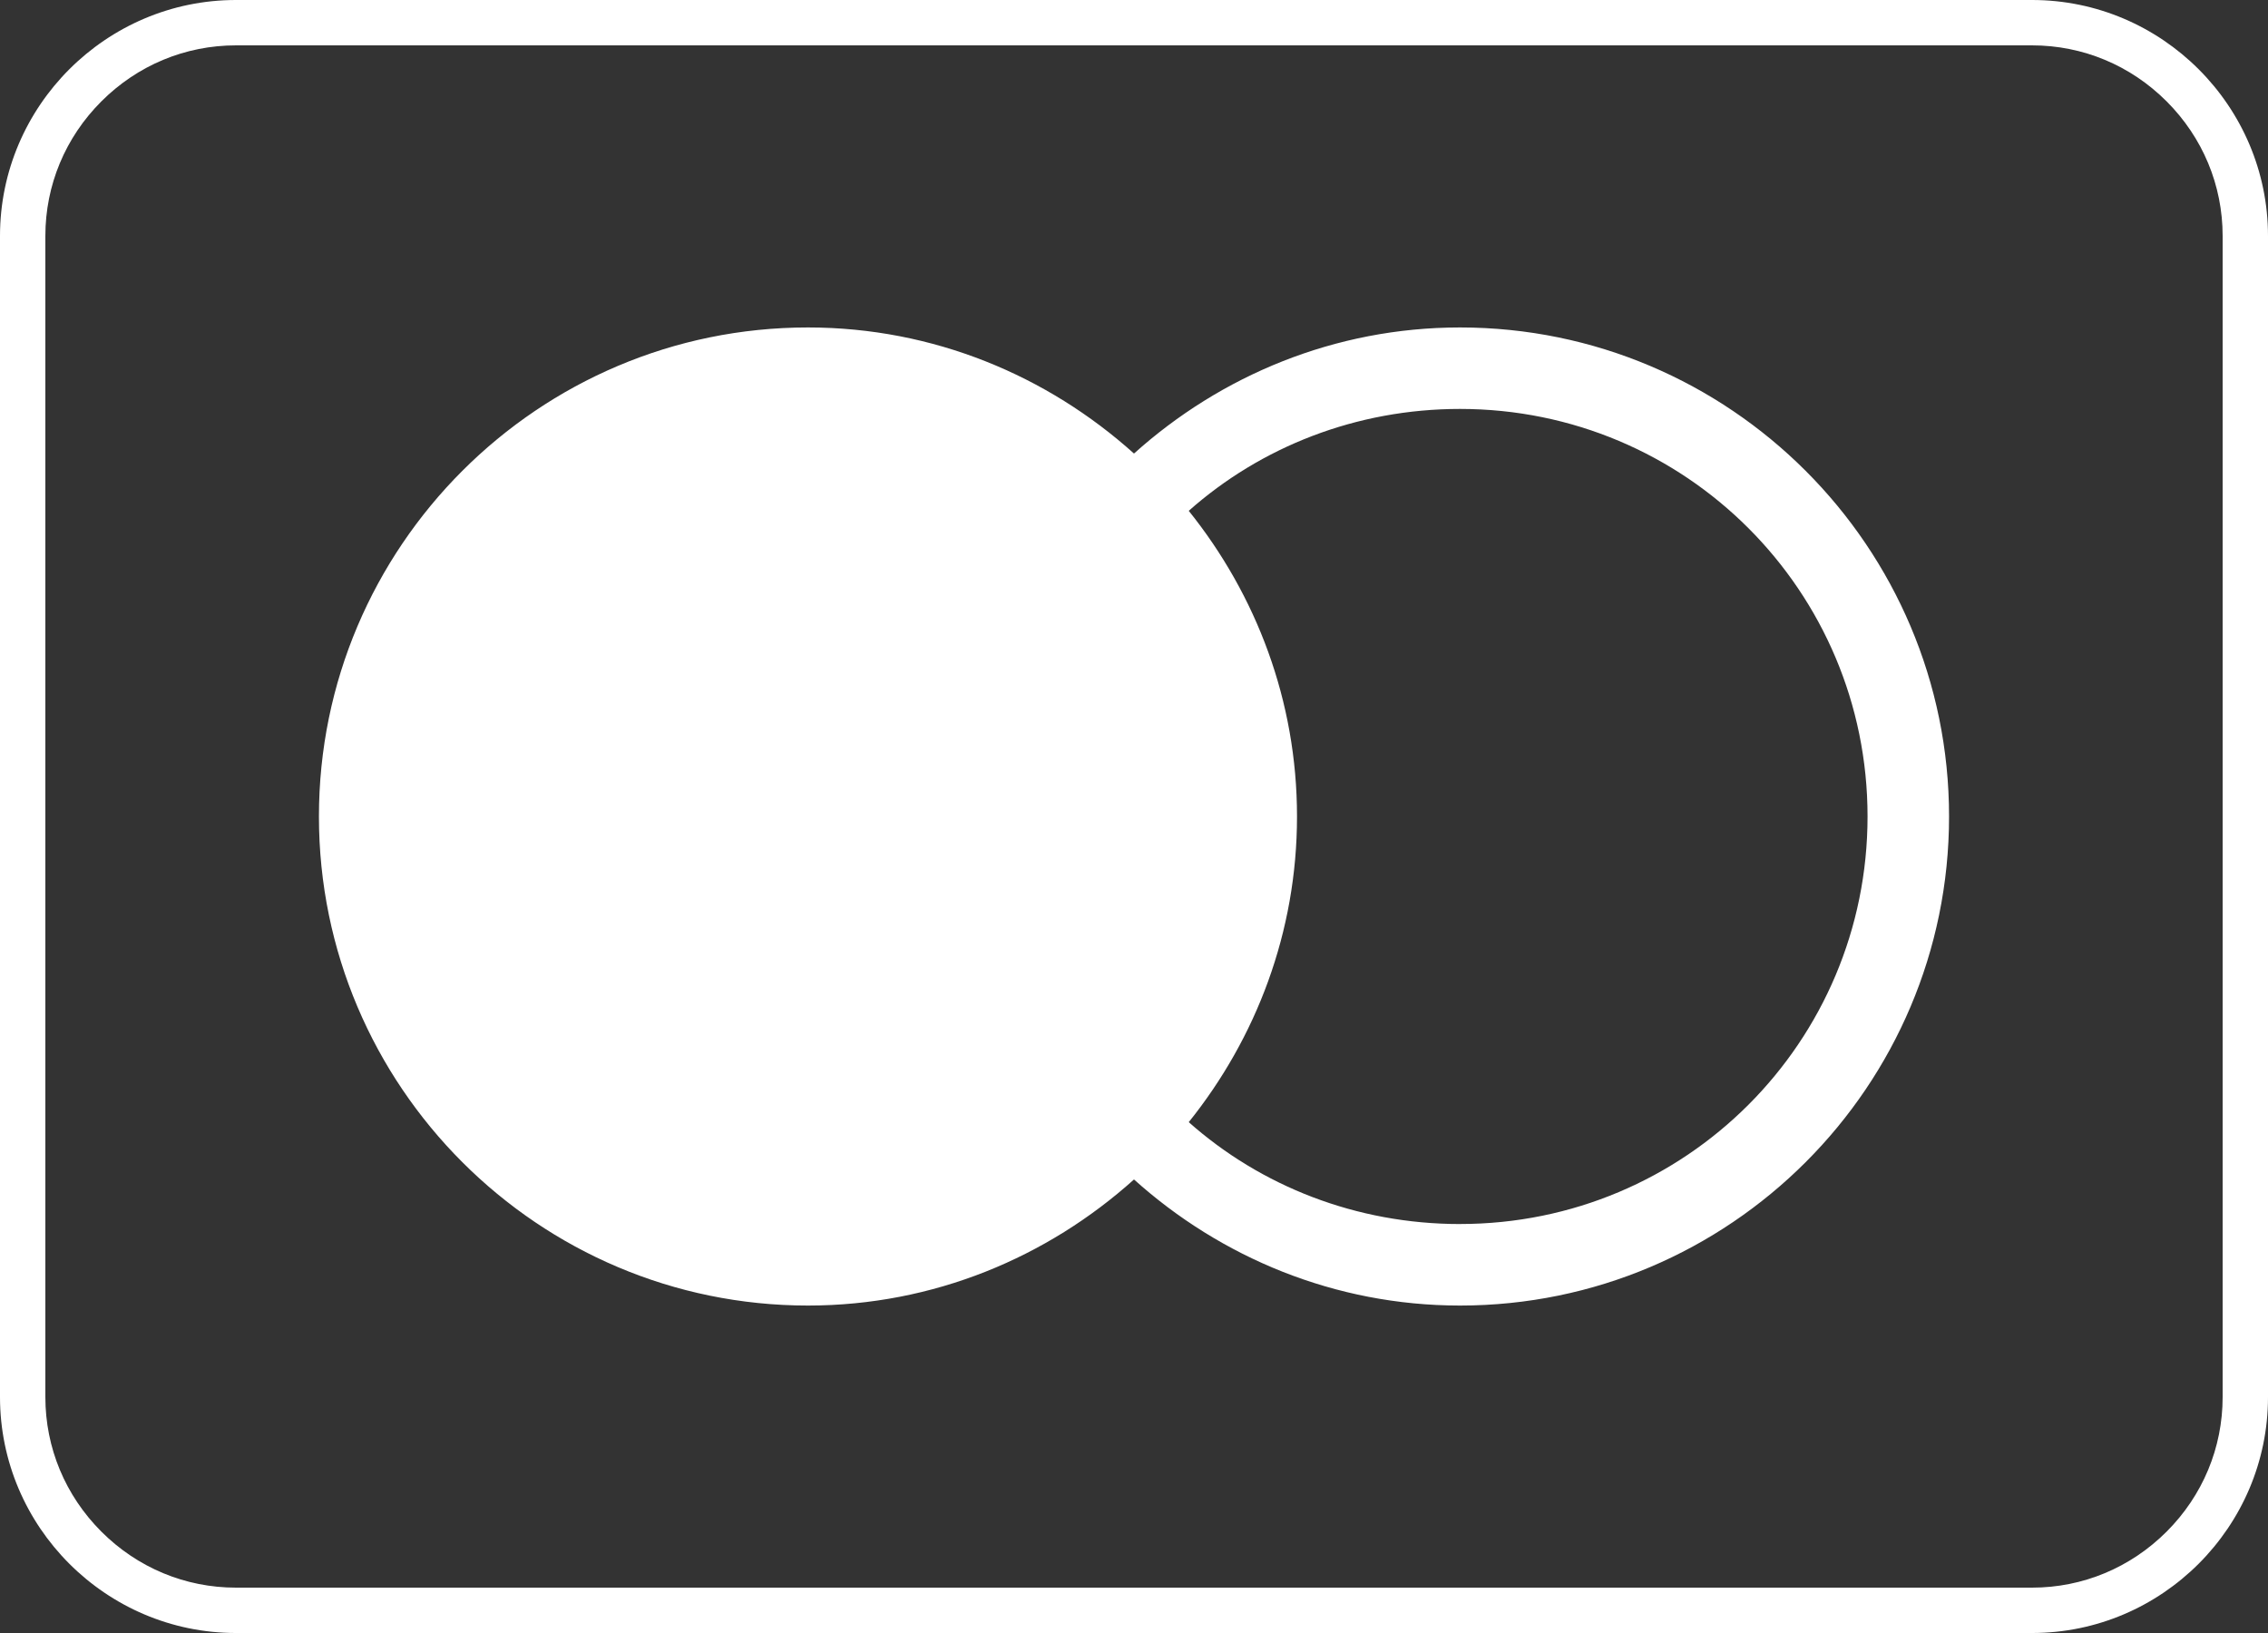
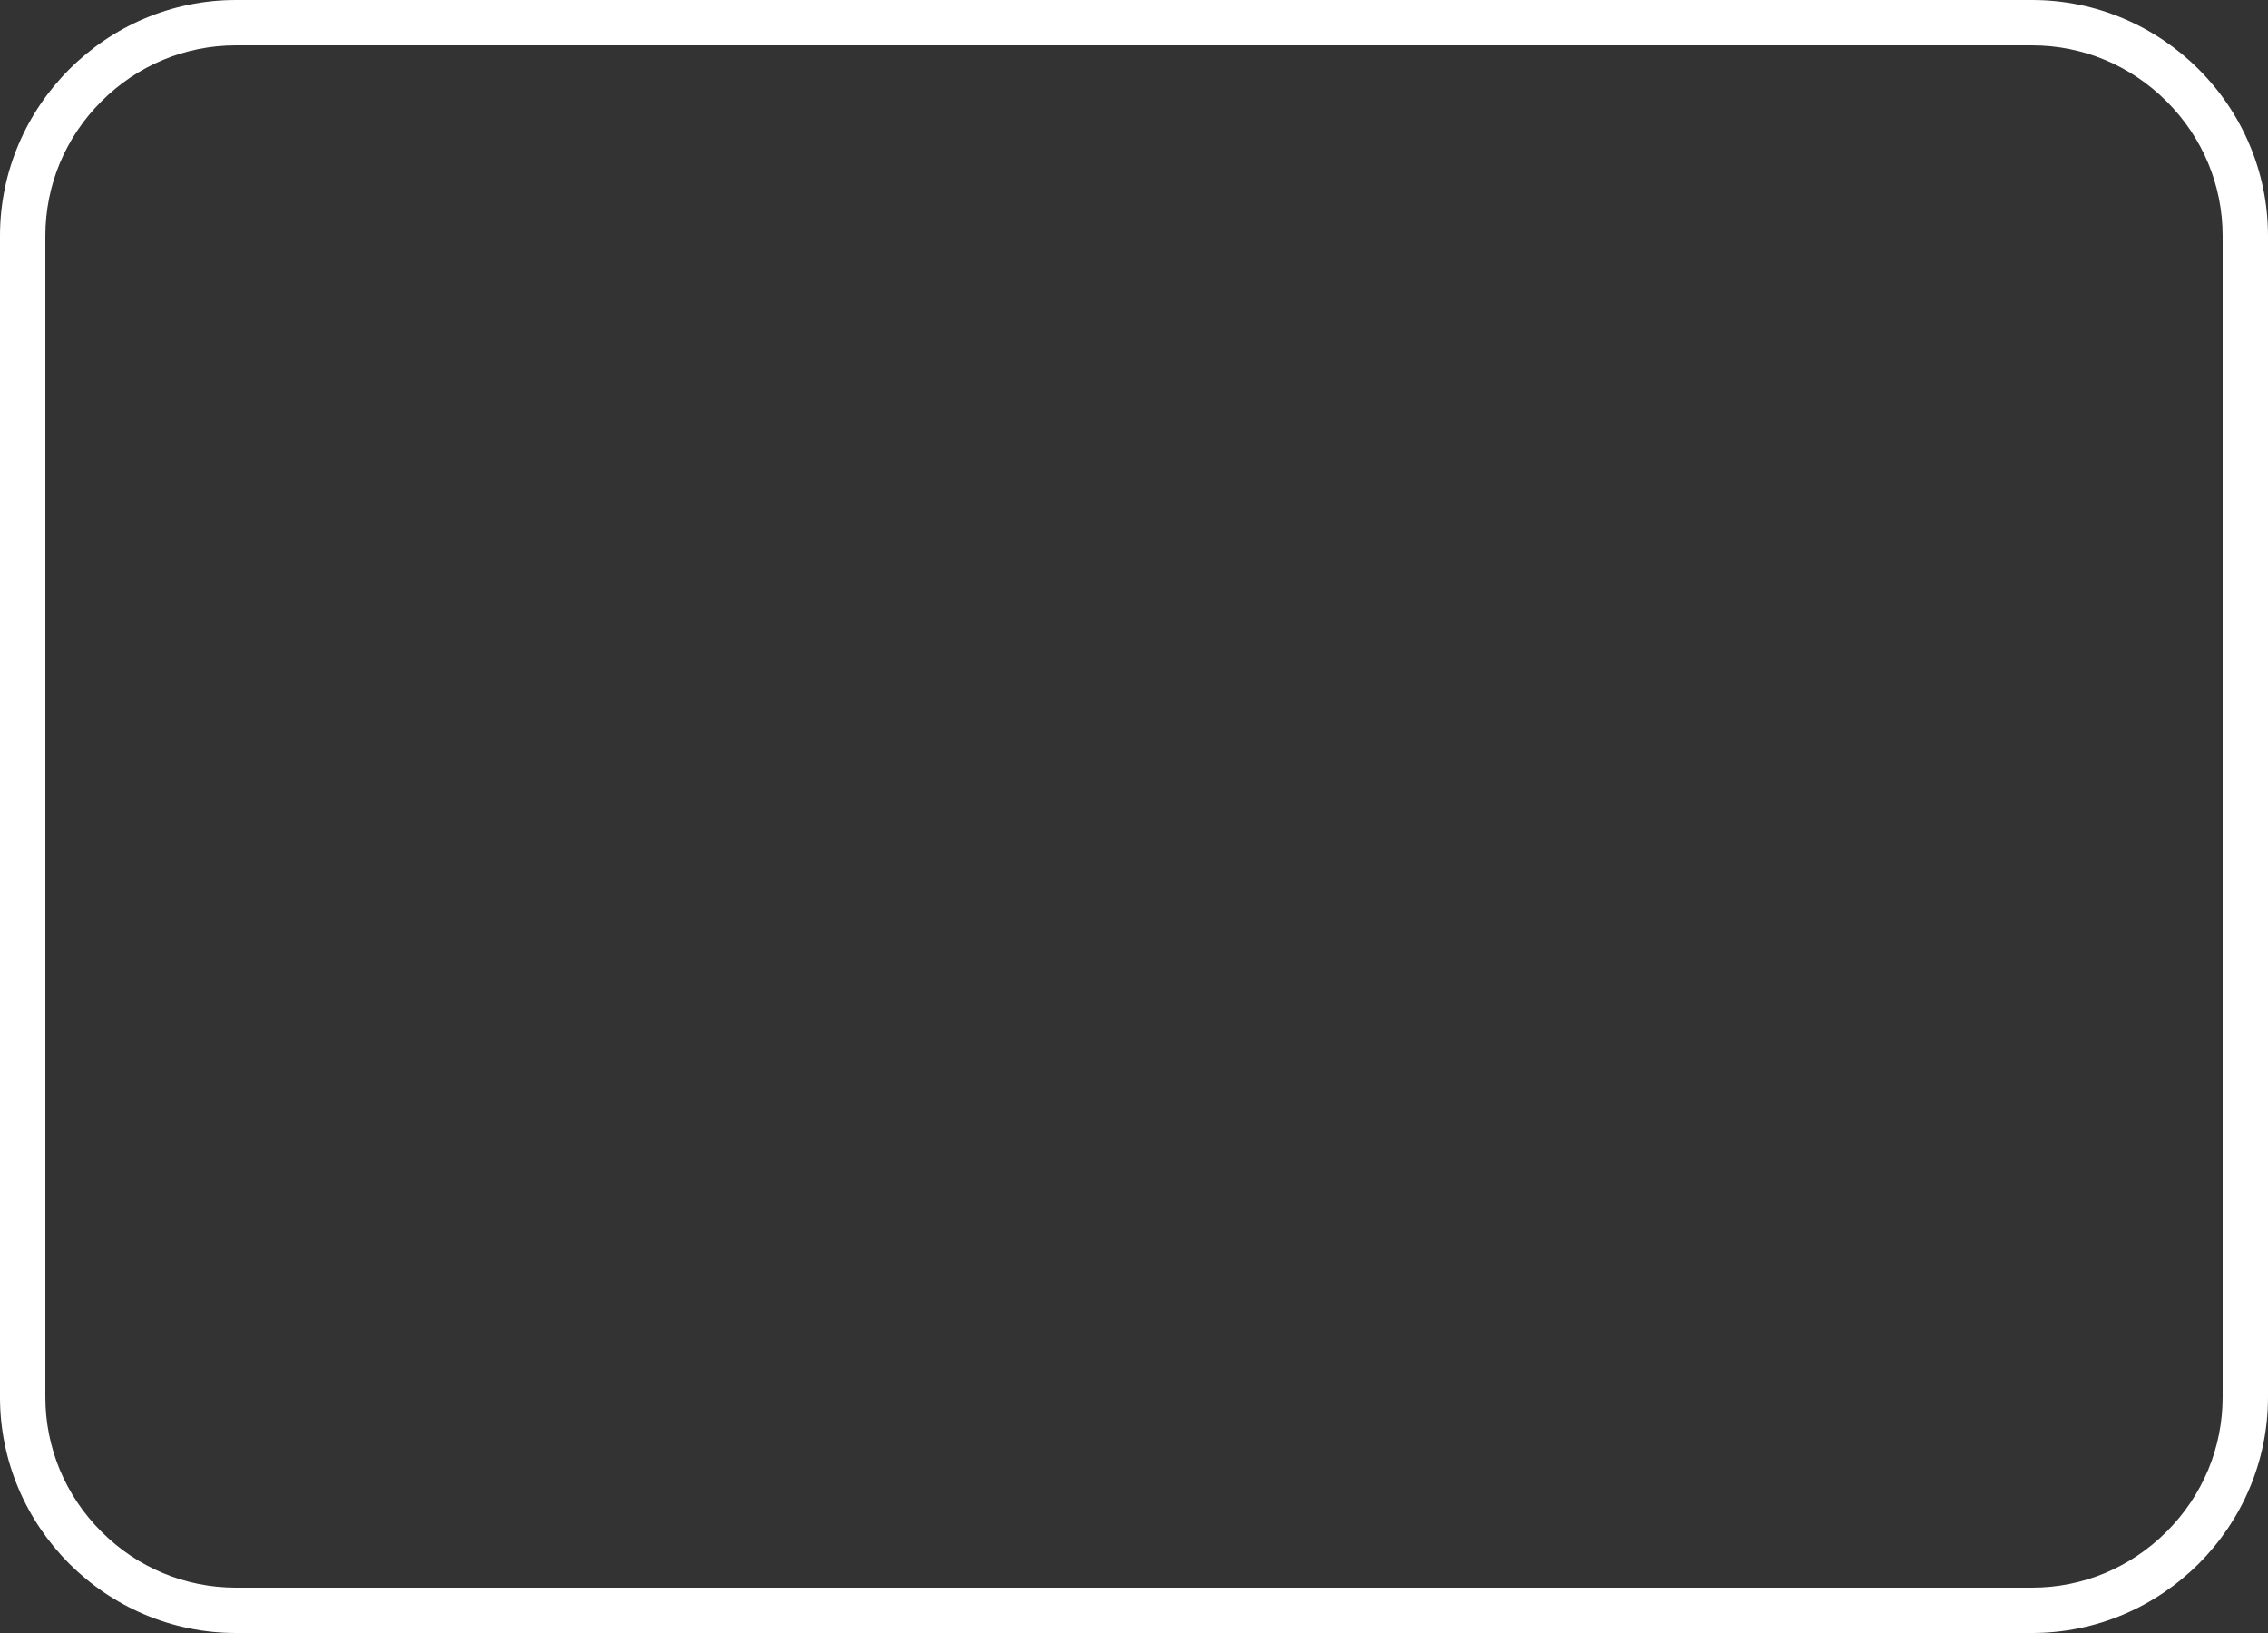
<svg xmlns="http://www.w3.org/2000/svg" id="a" viewBox="0 0 1499.83 1079.88">
  <rect x="0" y="0" width="1499.83" height="1079.88" fill="#333333" stroke="none" />
  <defs>
    <style>.b{fill:#fff;}</style>
  </defs>
  <path class="b" d="M1343.83,30c33.48,0,65.08,13.15,88.96,37.04,23.88,23.88,37.04,55.48,37.04,88.96V923.88c0,33.48-13.15,65.08-37.04,88.96-23.88,23.88-55.48,37.04-88.96,37.04H156c-33.48,0-65.08-13.15-88.96-37.04-23.88-23.88-37.04-55.48-37.04-88.96V156c0-33.48,13.15-65.08,37.04-88.96,23.88-23.88,55.48-37.04,88.96-37.04H1343.83m0-30H156C70.2,0,0,70.2,0,156V923.88c0,85.8,70.2,156,156,156H1343.83c85.8,0,156-70.2,156-156V156c0-85.8-70.2-156-156-156h0Z" />
-   <path class="b" d="M965.51,216.54c-82.85,0-158.33,31.9-215.6,83.38-57.27-51.48-132.64-83.38-215.6-83.38-178.33,0-323.4,145.07-323.4,323.4s145.07,323.4,323.4,323.4c82.96,0,158.33-31.9,215.6-83.38,57.27,51.48,132.75,83.38,215.6,83.38,178.33,0,323.4-145.07,323.4-323.4s-145.07-323.4-323.4-323.4Zm0,592.9c-68.74,0-131.8-25.16-179.39-67.38,44.53-55.48,71.59-125.59,71.59-202.13s-27.06-146.65-71.59-202.13c47.58-42.21,110.64-67.38,179.39-67.38,149.17,0,269.5,120.33,269.5,269.5s-120.33,269.5-269.5,269.5Z" />
</svg>